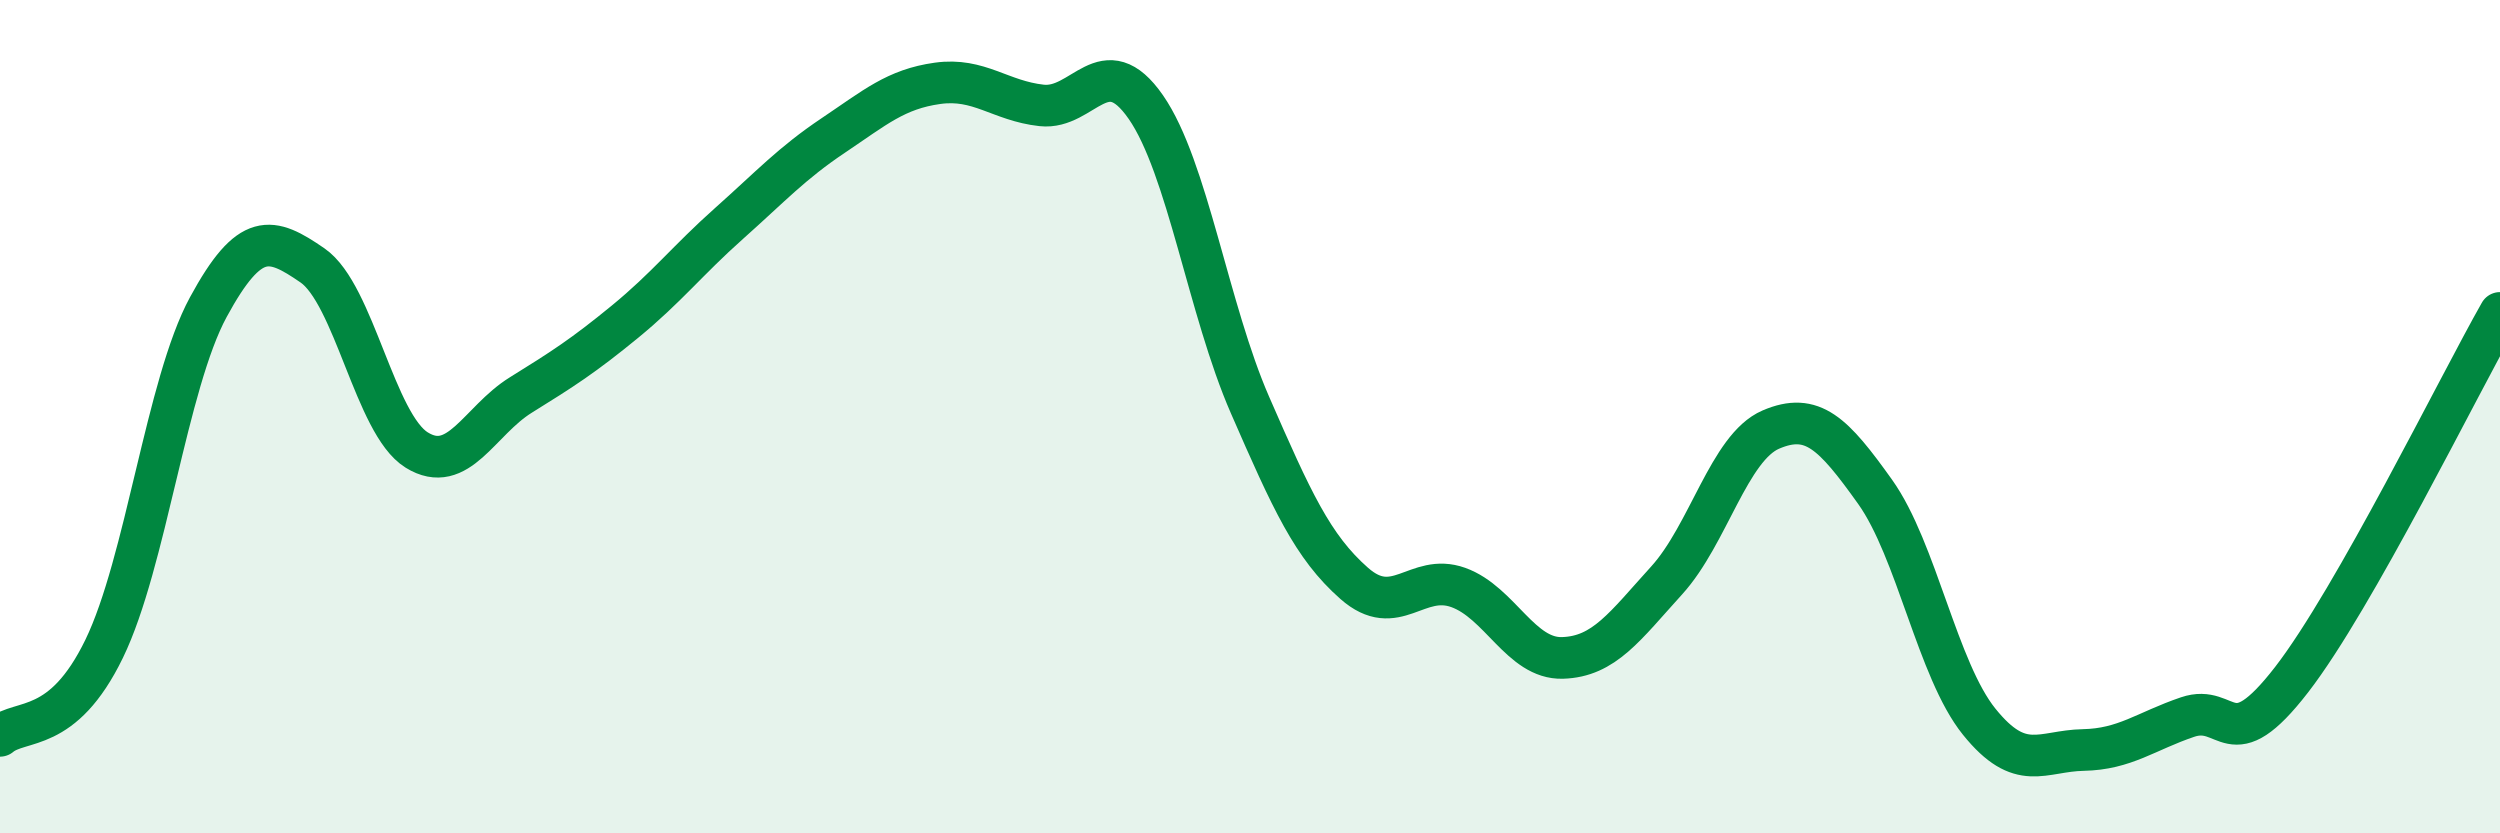
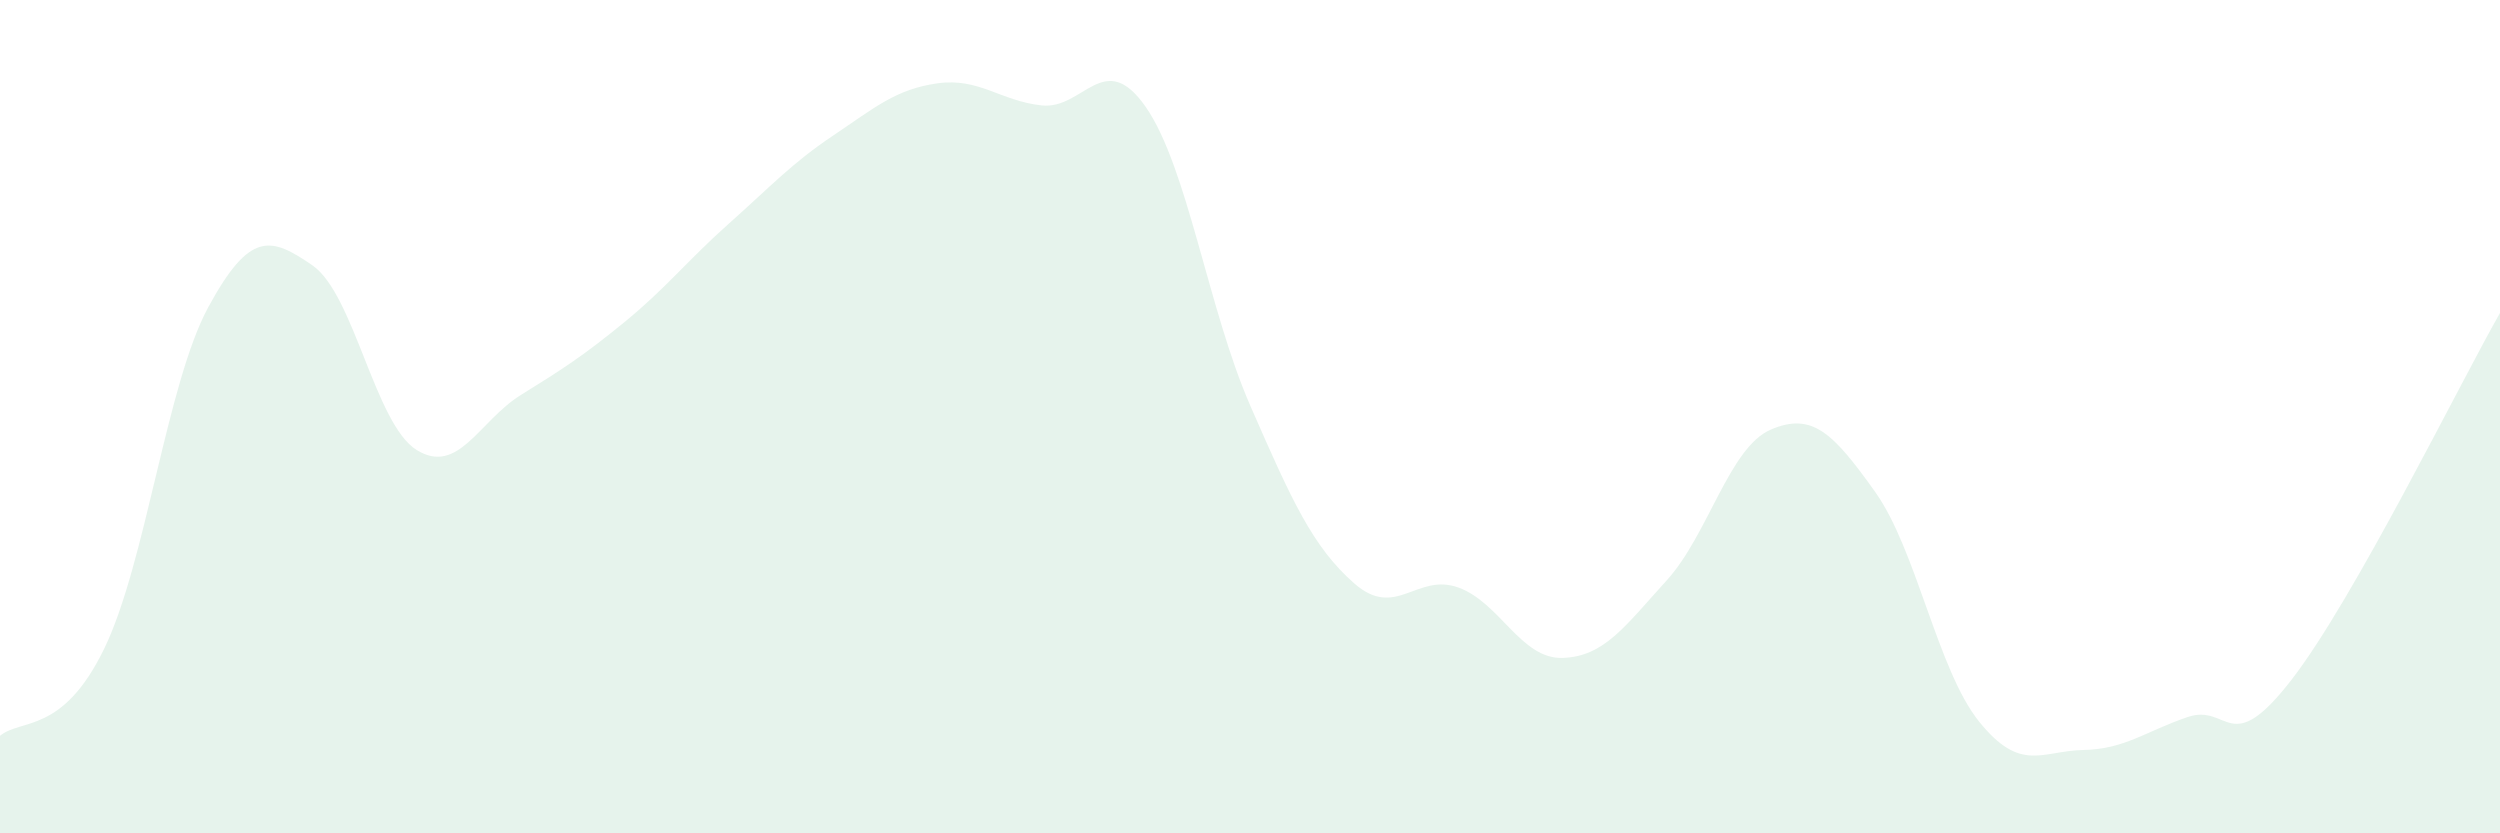
<svg xmlns="http://www.w3.org/2000/svg" width="60" height="20" viewBox="0 0 60 20">
  <path d="M 0,17.66 C 0.5,17.24 1.5,17.63 2.5,15.57 C 3.5,13.51 4,9.21 5,7.37 C 6,5.53 6.5,5.68 7.5,6.37 C 8.5,7.06 9,10.18 10,10.8 C 11,11.42 11.5,10.1 12.5,9.48 C 13.5,8.86 14,8.54 15,7.72 C 16,6.9 16.5,6.25 17.5,5.36 C 18.5,4.47 19,3.92 20,3.25 C 21,2.58 21.5,2.14 22.5,2 C 23.5,1.86 24,2.42 25,2.53 C 26,2.64 26.5,1.13 27.5,2.57 C 28.5,4.01 29,7.43 30,9.72 C 31,12.01 31.5,13.12 32.5,14 C 33.5,14.88 34,13.74 35,14.1 C 36,14.46 36.5,15.82 37.5,15.79 C 38.5,15.76 39,15.03 40,13.93 C 41,12.83 41.5,10.74 42.5,10.31 C 43.5,9.88 44,10.4 45,11.8 C 46,13.2 46.5,16.08 47.5,17.32 C 48.5,18.56 49,18.02 50,18 C 51,17.98 51.5,17.55 52.5,17.21 C 53.5,16.87 53.5,18.25 55,16.31 C 56.5,14.37 59,9.27 60,7.51L60 20L0 20Z" fill="#008740" opacity="0.1" stroke-linecap="round" stroke-linejoin="round" />
-   <path d="M 0,17.66 C 0.5,17.24 1.5,17.63 2.5,15.57 C 3.5,13.51 4,9.21 5,7.37 C 6,5.53 6.5,5.68 7.5,6.37 C 8.5,7.06 9,10.18 10,10.8 C 11,11.42 11.5,10.1 12.5,9.48 C 13.5,8.86 14,8.54 15,7.72 C 16,6.9 16.5,6.25 17.5,5.36 C 18.5,4.47 19,3.92 20,3.25 C 21,2.58 21.5,2.14 22.5,2 C 23.5,1.86 24,2.42 25,2.53 C 26,2.64 26.5,1.13 27.5,2.57 C 28.5,4.01 29,7.43 30,9.72 C 31,12.01 31.5,13.12 32.5,14 C 33.5,14.88 34,13.74 35,14.1 C 36,14.46 36.5,15.82 37.5,15.79 C 38.5,15.76 39,15.03 40,13.93 C 41,12.83 41.5,10.74 42.5,10.31 C 43.5,9.88 44,10.4 45,11.8 C 46,13.2 46.5,16.08 47.5,17.32 C 48.5,18.56 49,18.02 50,18 C 51,17.98 51.5,17.55 52.5,17.21 C 53.5,16.87 53.5,18.25 55,16.31 C 56.5,14.37 59,9.27 60,7.51" stroke="#008740" stroke-width="1" fill="none" stroke-linecap="round" stroke-linejoin="round" />
</svg>